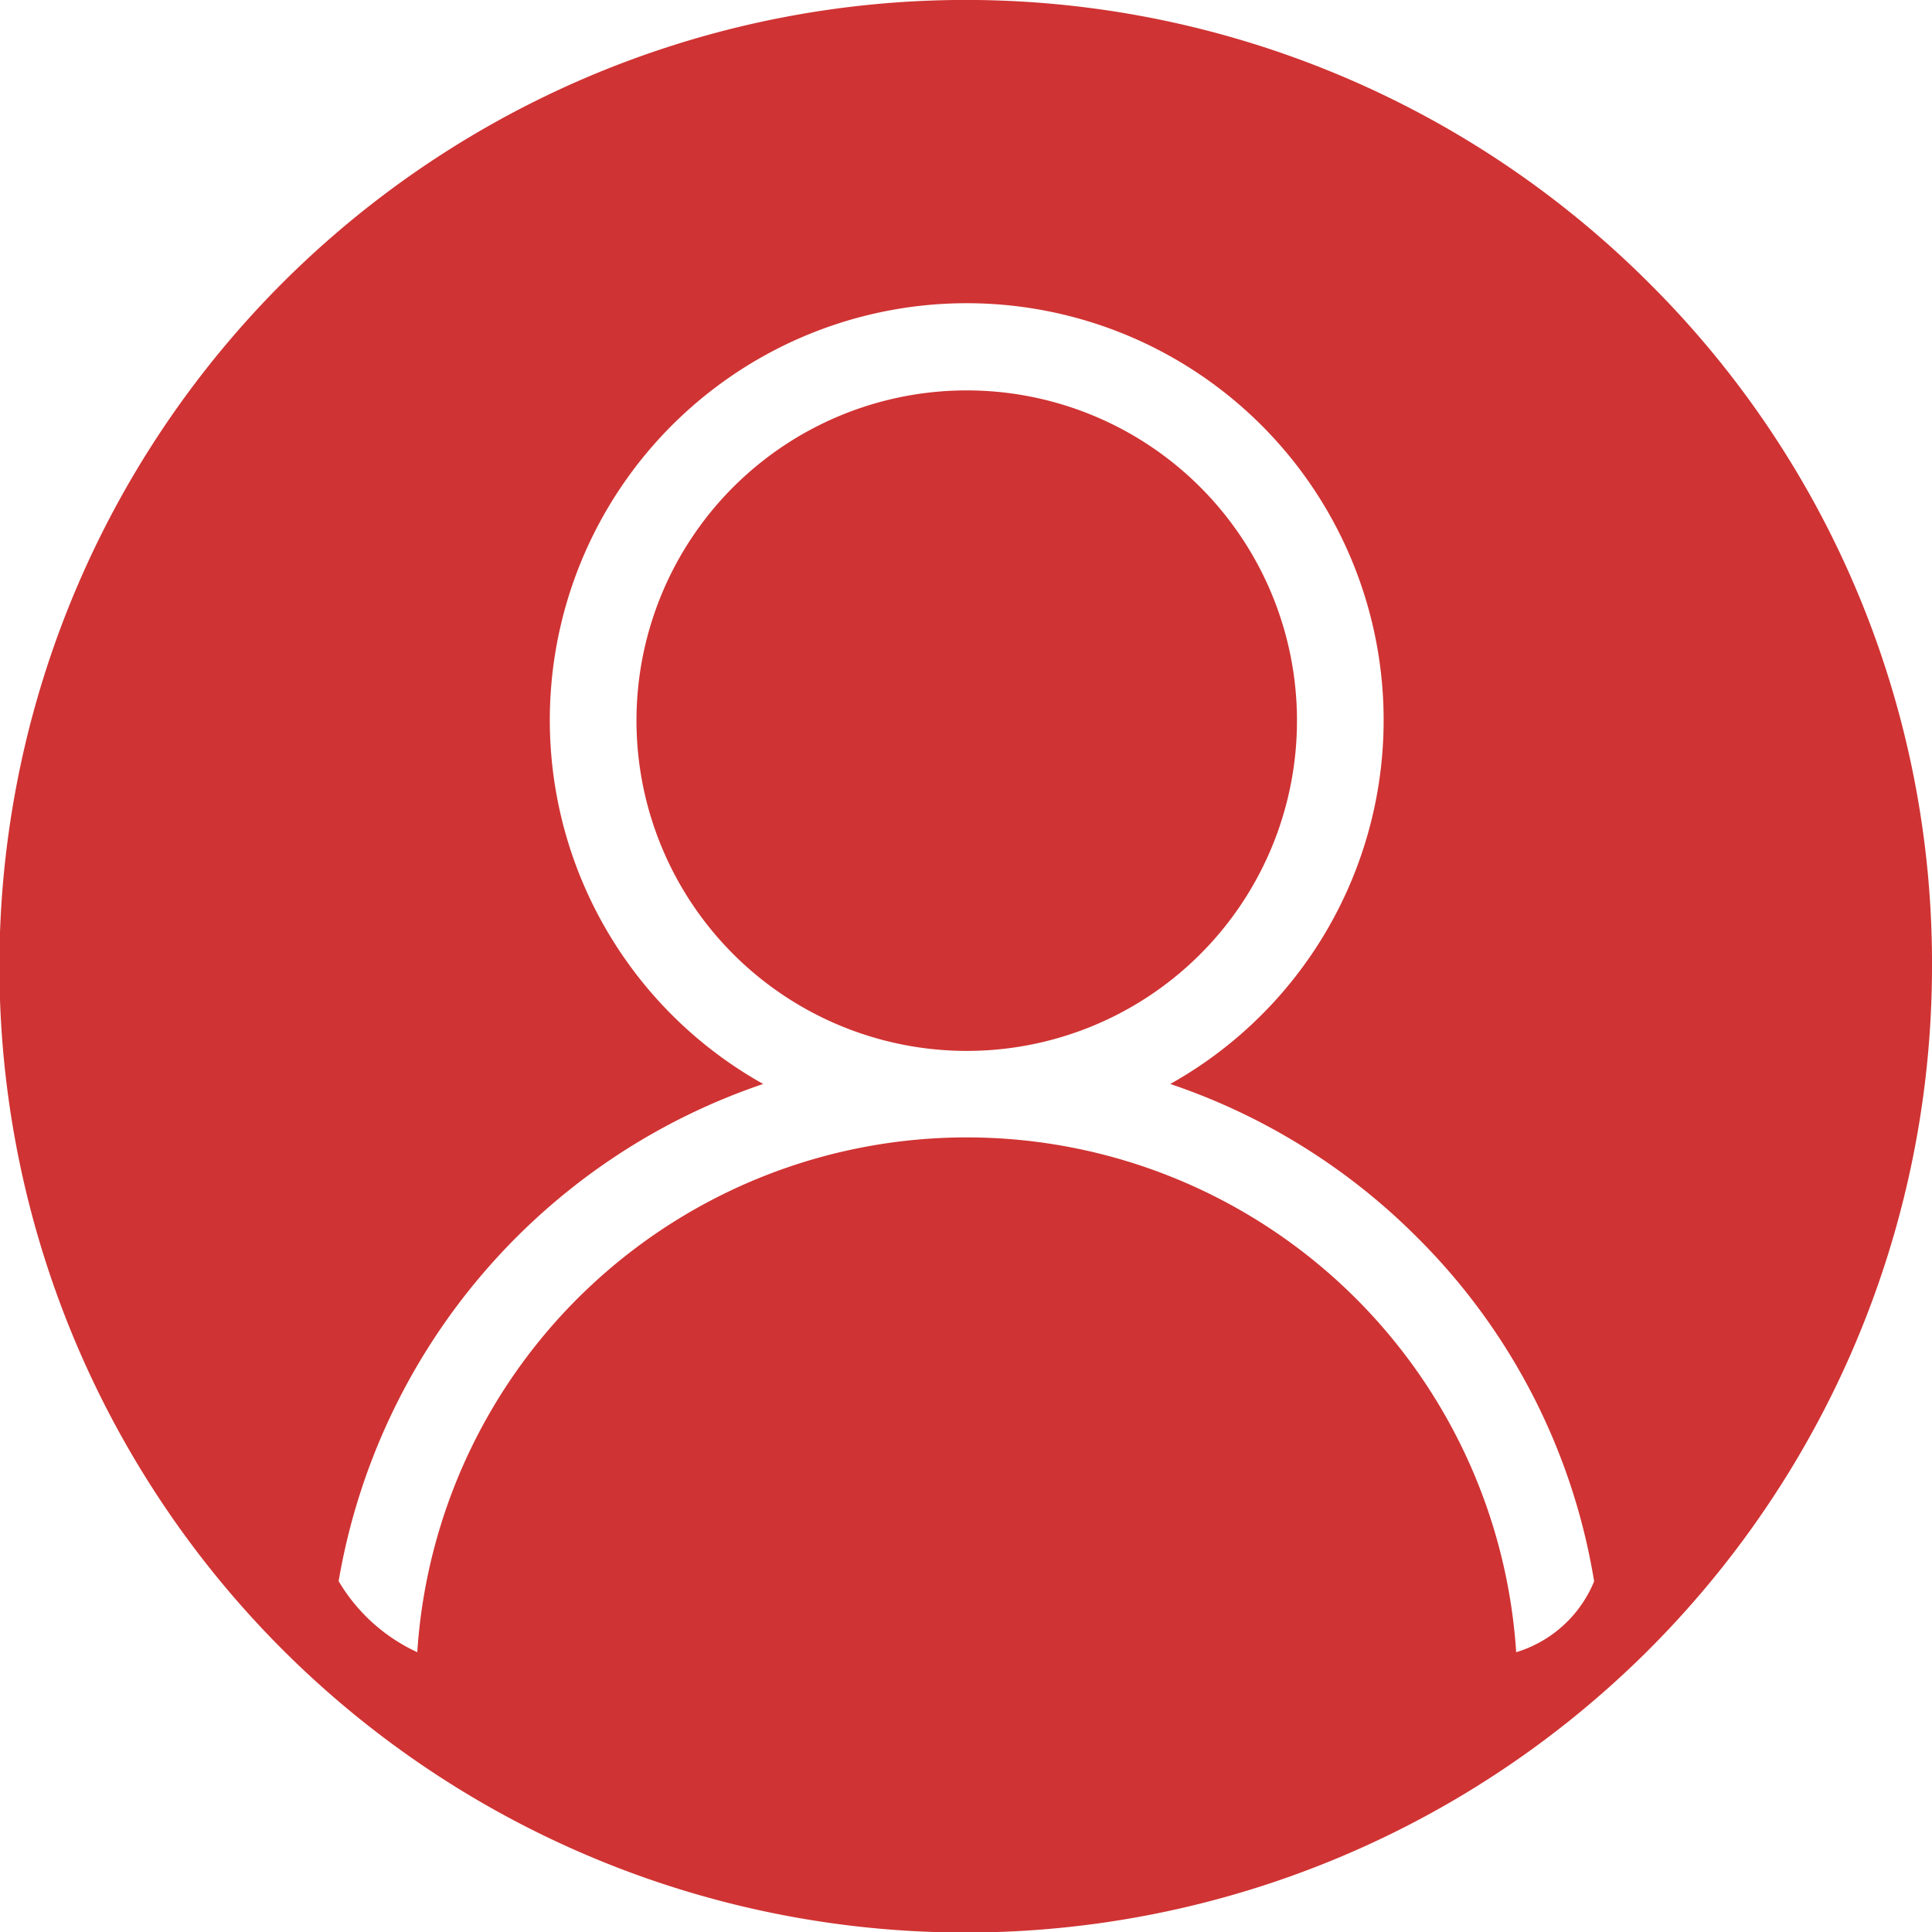
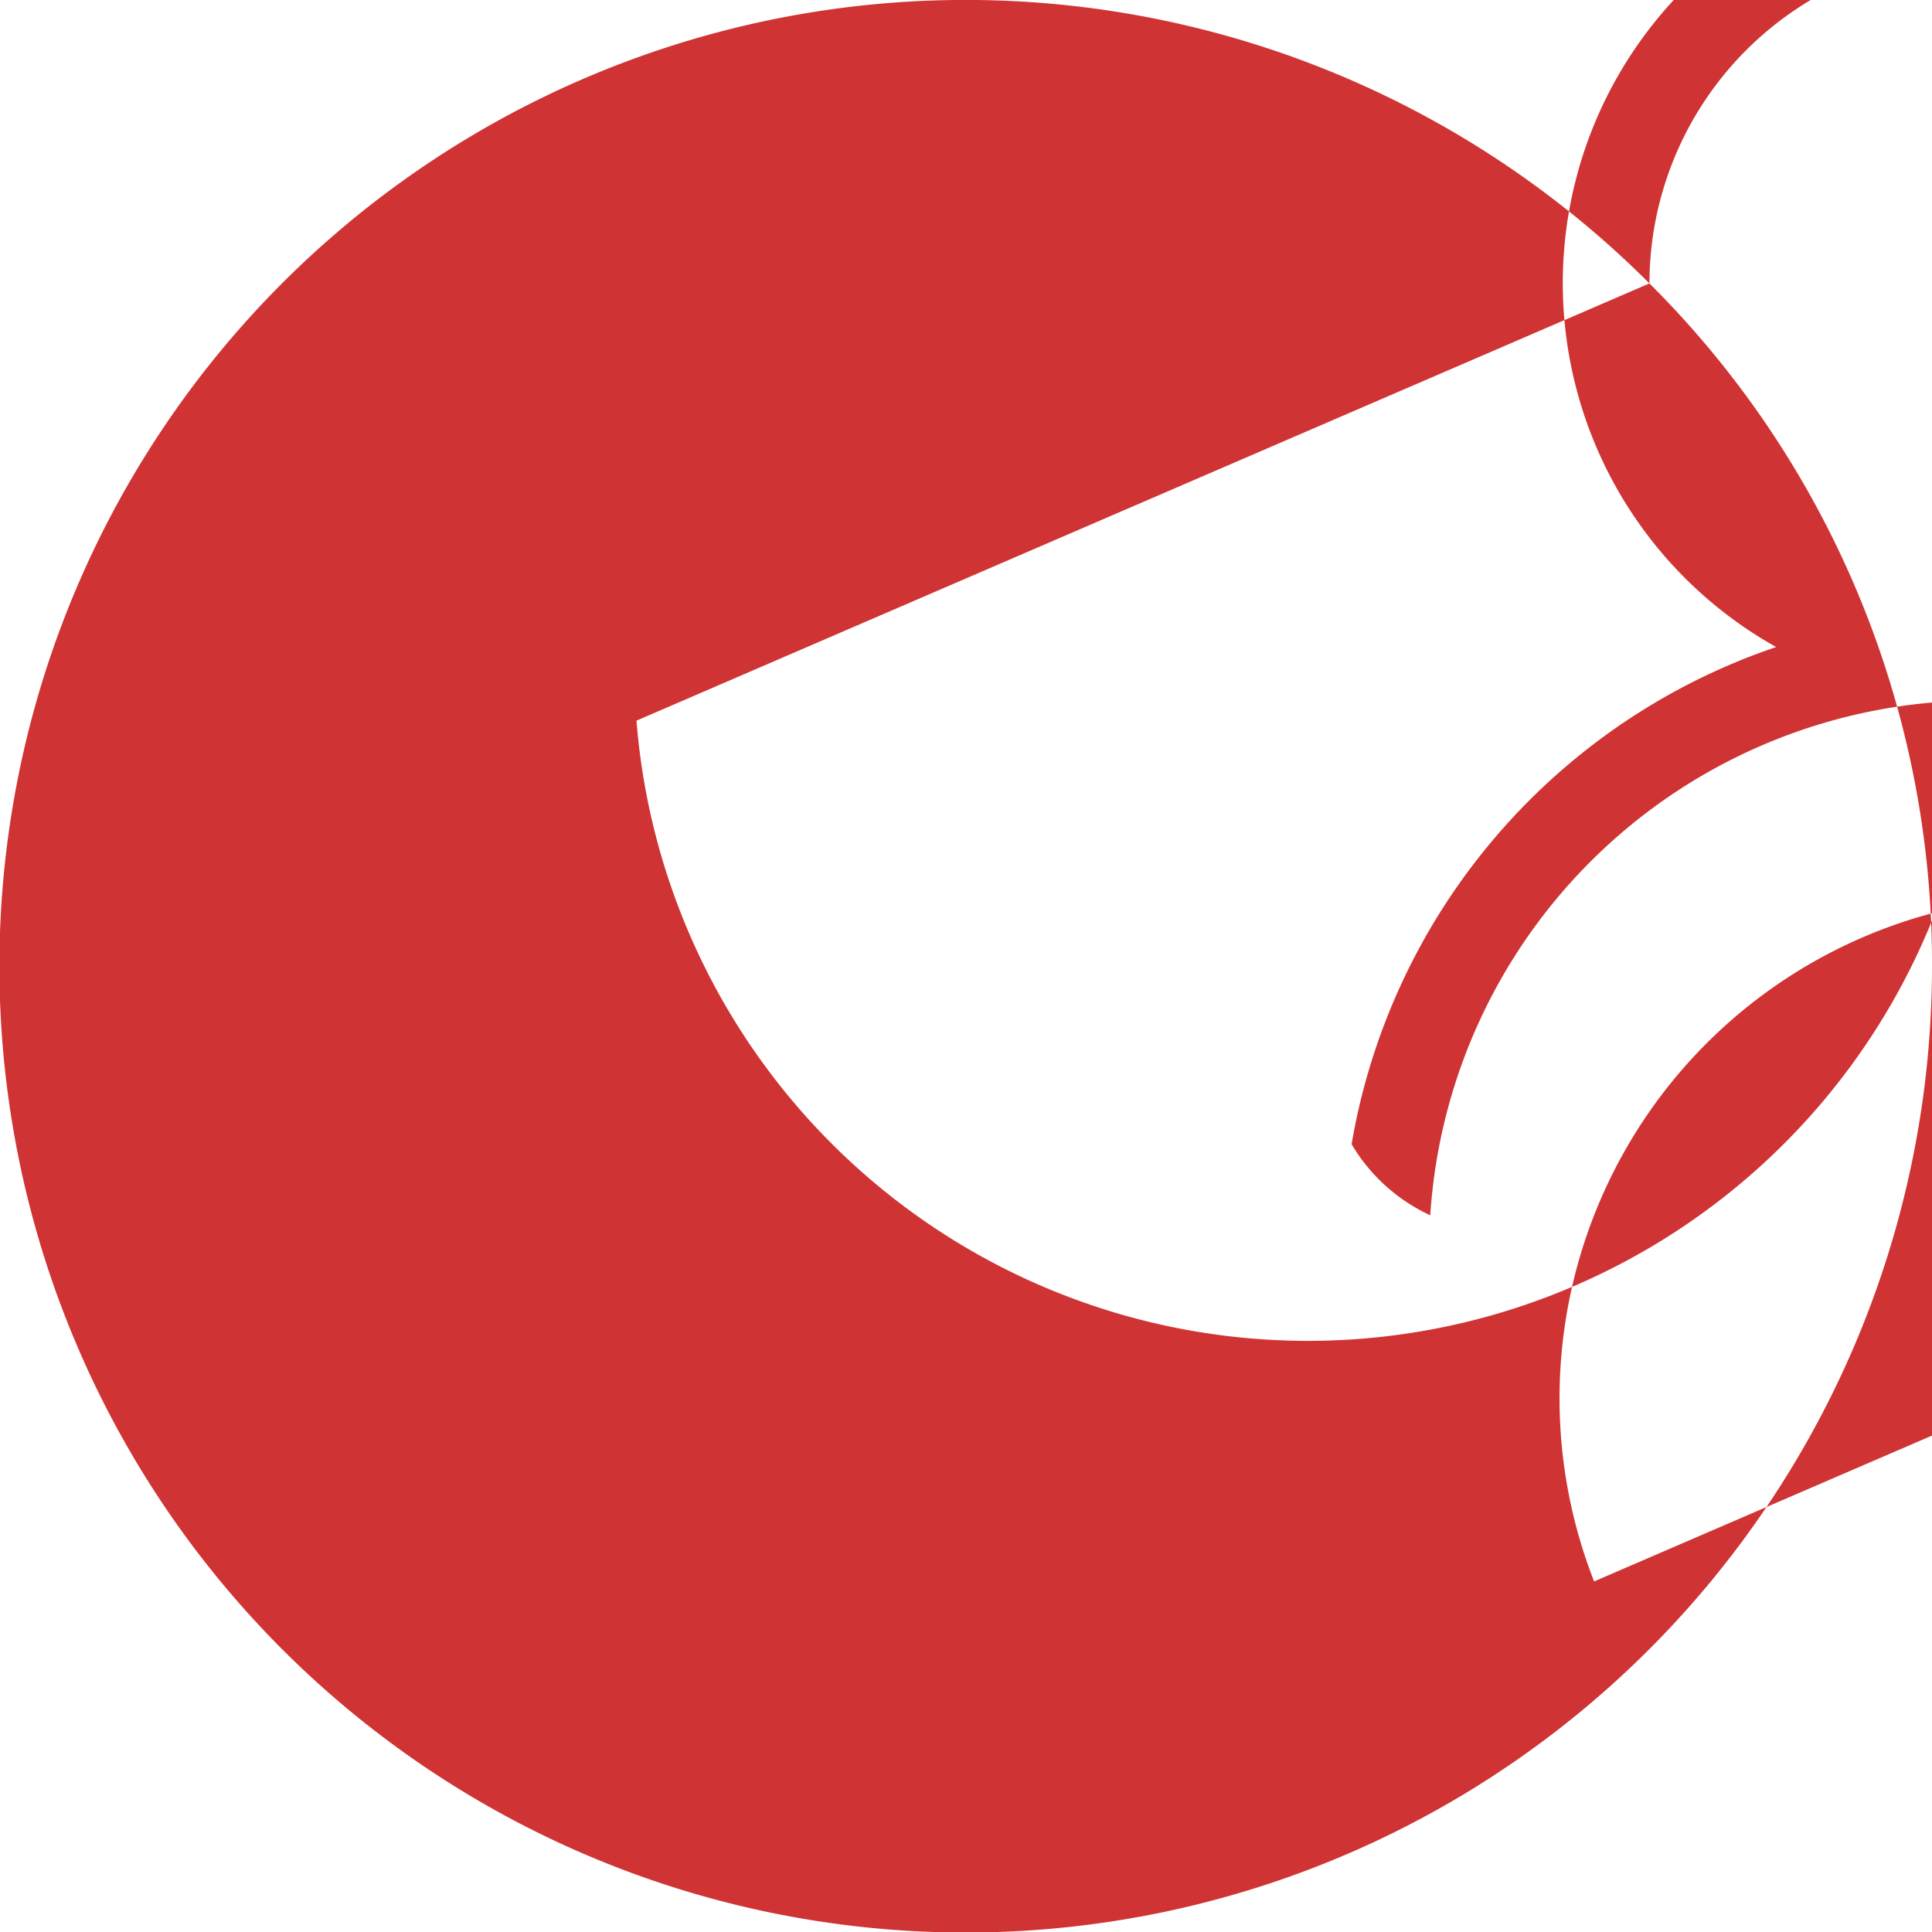
<svg xmlns="http://www.w3.org/2000/svg" width="26.53" height="26.531" viewBox="0 0 26.53 26.531">
  <defs>
    <style>
      .cls-1 {
        fill: #d03333;
        fill-rule: evenodd;
      }
    </style>
  </defs>
-   <path id="IconMypRed.svg" class="cls-1" d="M1844.21,31.423a13.269,13.269,0,1,0,3.88,9.376A13.159,13.159,0,0,0,1844.21,31.423Zm-13.91,6a4.535,4.535,0,1,1,4.53,4.539A4.538,4.538,0,0,1,1830.3,37.427Zm13.15,11.82a8.621,8.621,0,0,0-2.43-4.721,8.728,8.728,0,0,0-3.39-2.106,5.725,5.725,0,1,0-5.59,0,8.763,8.763,0,0,0-5.83,6.827,2.444,2.444,0,0,0,1.08.976,7.561,7.561,0,0,1,15.09,0A1.684,1.684,0,0,0,1843.45,49.247Z" transform="translate(-1821.56 -27.531)" />
+   <path id="IconMypRed.svg" class="cls-1" d="M1844.21,31.423a13.269,13.269,0,1,0,3.88,9.376A13.159,13.159,0,0,0,1844.21,31.423Za4.535,4.535,0,1,1,4.53,4.539A4.538,4.538,0,0,1,1830.3,37.427Zm13.15,11.82a8.621,8.621,0,0,0-2.43-4.721,8.728,8.728,0,0,0-3.39-2.106,5.725,5.725,0,1,0-5.59,0,8.763,8.763,0,0,0-5.83,6.827,2.444,2.444,0,0,0,1.08.976,7.561,7.561,0,0,1,15.09,0A1.684,1.684,0,0,0,1843.45,49.247Z" transform="translate(-1821.56 -27.531)" />
</svg>